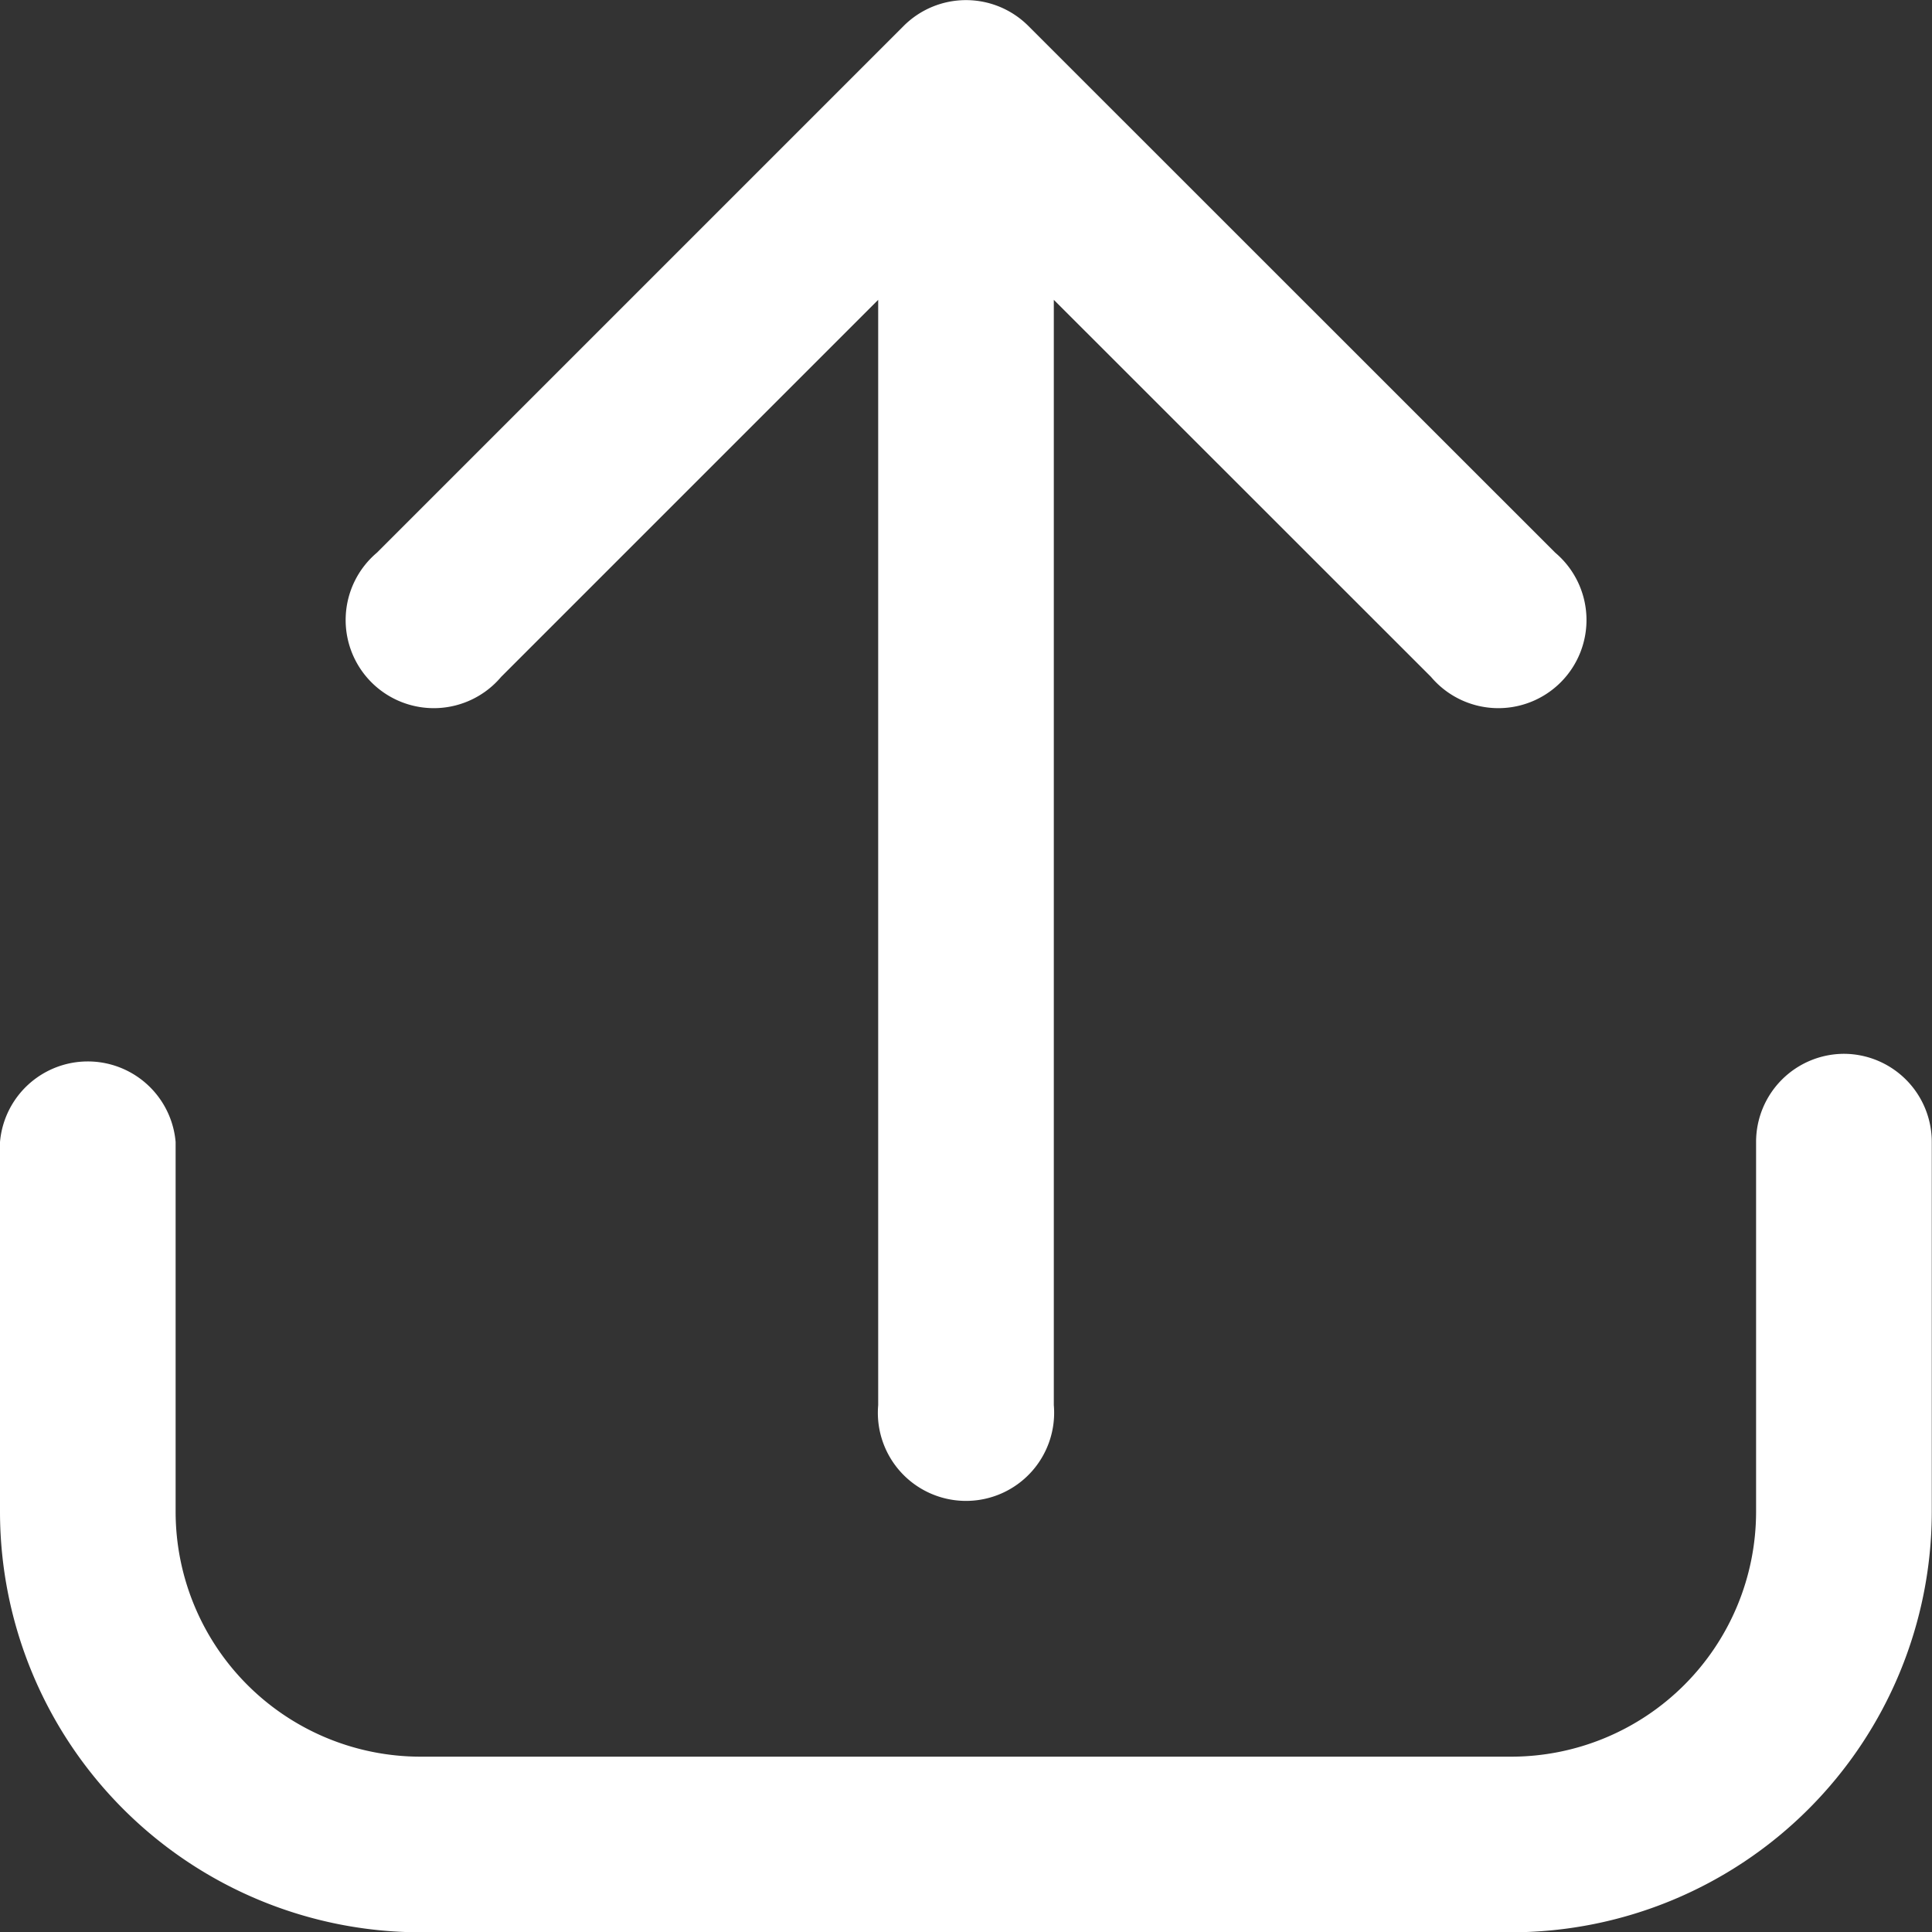
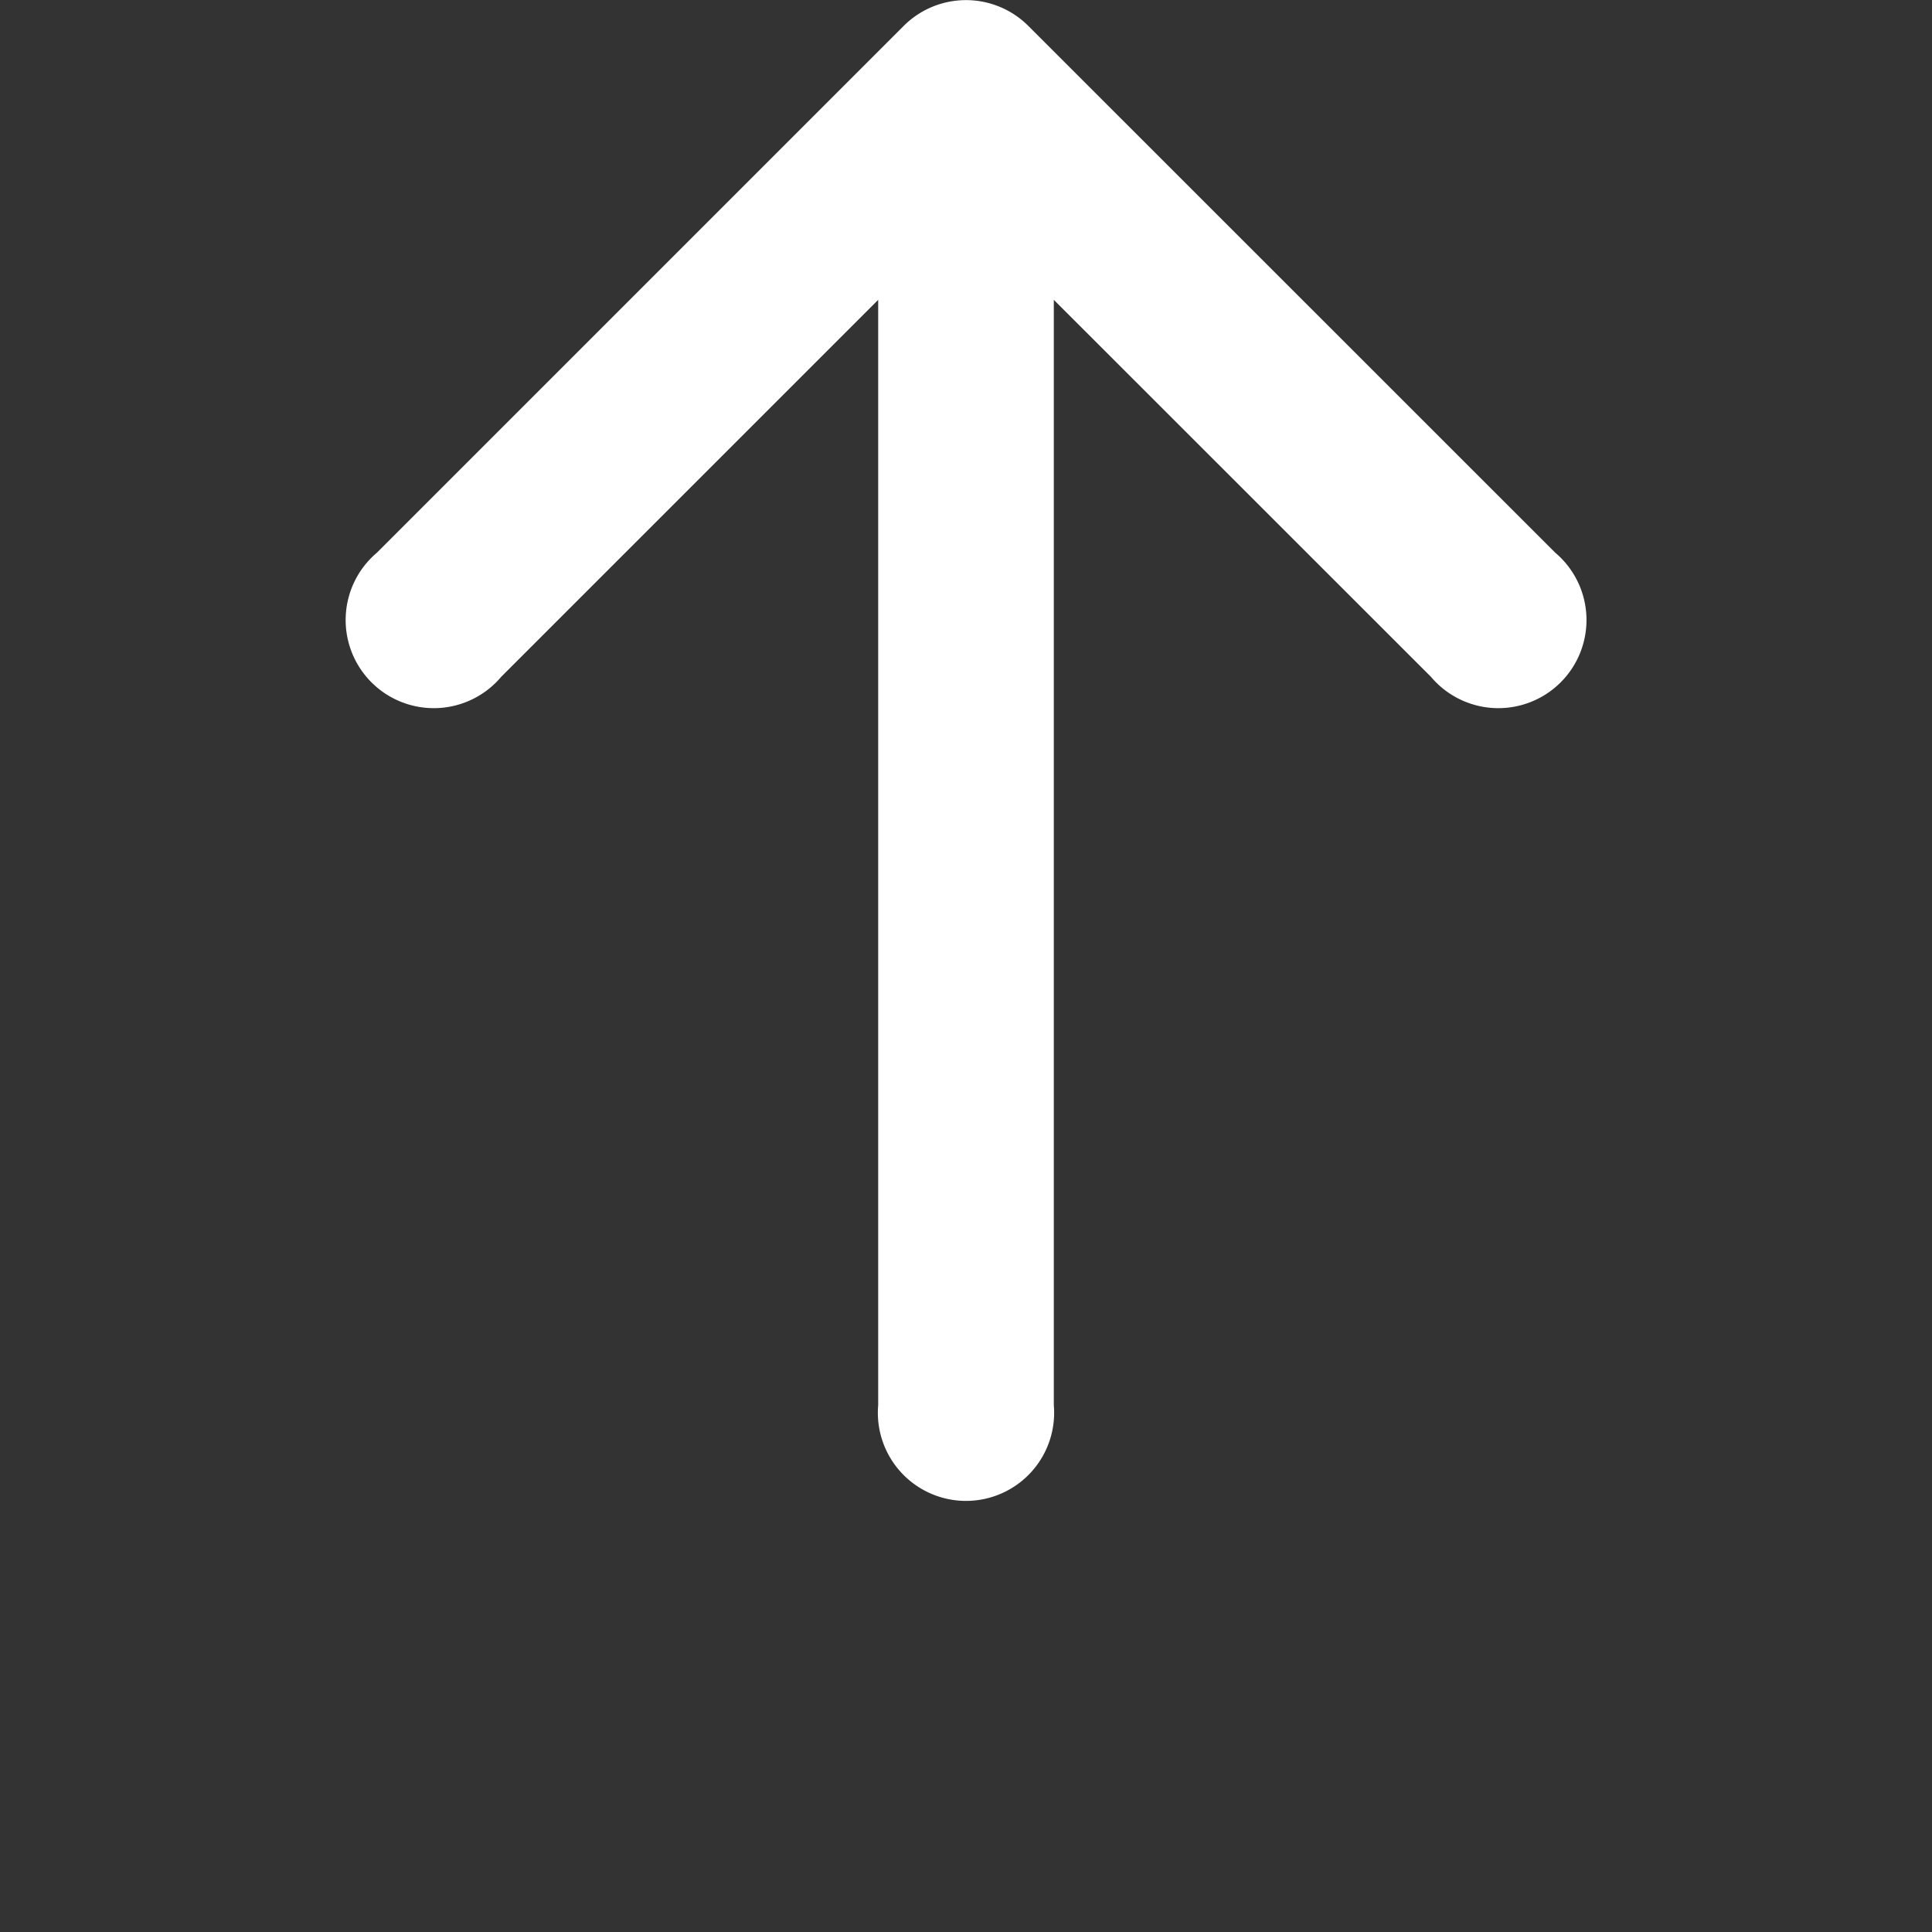
<svg xmlns="http://www.w3.org/2000/svg" id="Group_3615" data-name="Group 3615" width="26.303" height="26.303" viewBox="0 0 26.303 26.303">
  <rect x="0" y="0" width="26.303" height="26.303" fill="#333333" stroke="none" />
-   <path id="Path_12101" data-name="Path 12101" d="M26.108,13a1.2,1.2,0,0,0-1.2,1.2v5.037a3.336,3.336,0,0,1-3.332,3.332H6.723a3.336,3.336,0,0,1-3.332-3.332V14.2A1.2,1.2,0,0,0,1,14.2v5.037a5.729,5.729,0,0,0,5.723,5.723H21.58A5.729,5.729,0,0,0,27.3,19.233V14.2A1.2,1.2,0,0,0,26.108,13Z" transform="translate(-1 1.347)" fill="#fff" />
  <path id="Path_12102" data-name="Path 12102" d="M7.041,10.215l5.133-5.133V20.13a1.2,1.2,0,1,0,2.391,0V5.082L19.7,10.215a1.2,1.2,0,1,0,1.691-1.691L14.215,1.35a1.2,1.2,0,0,0-1.691,0L5.35,8.524a1.2,1.2,0,1,0,1.691,1.691Z" transform="translate(-0.218 -1)" fill="#fff" />
</svg>